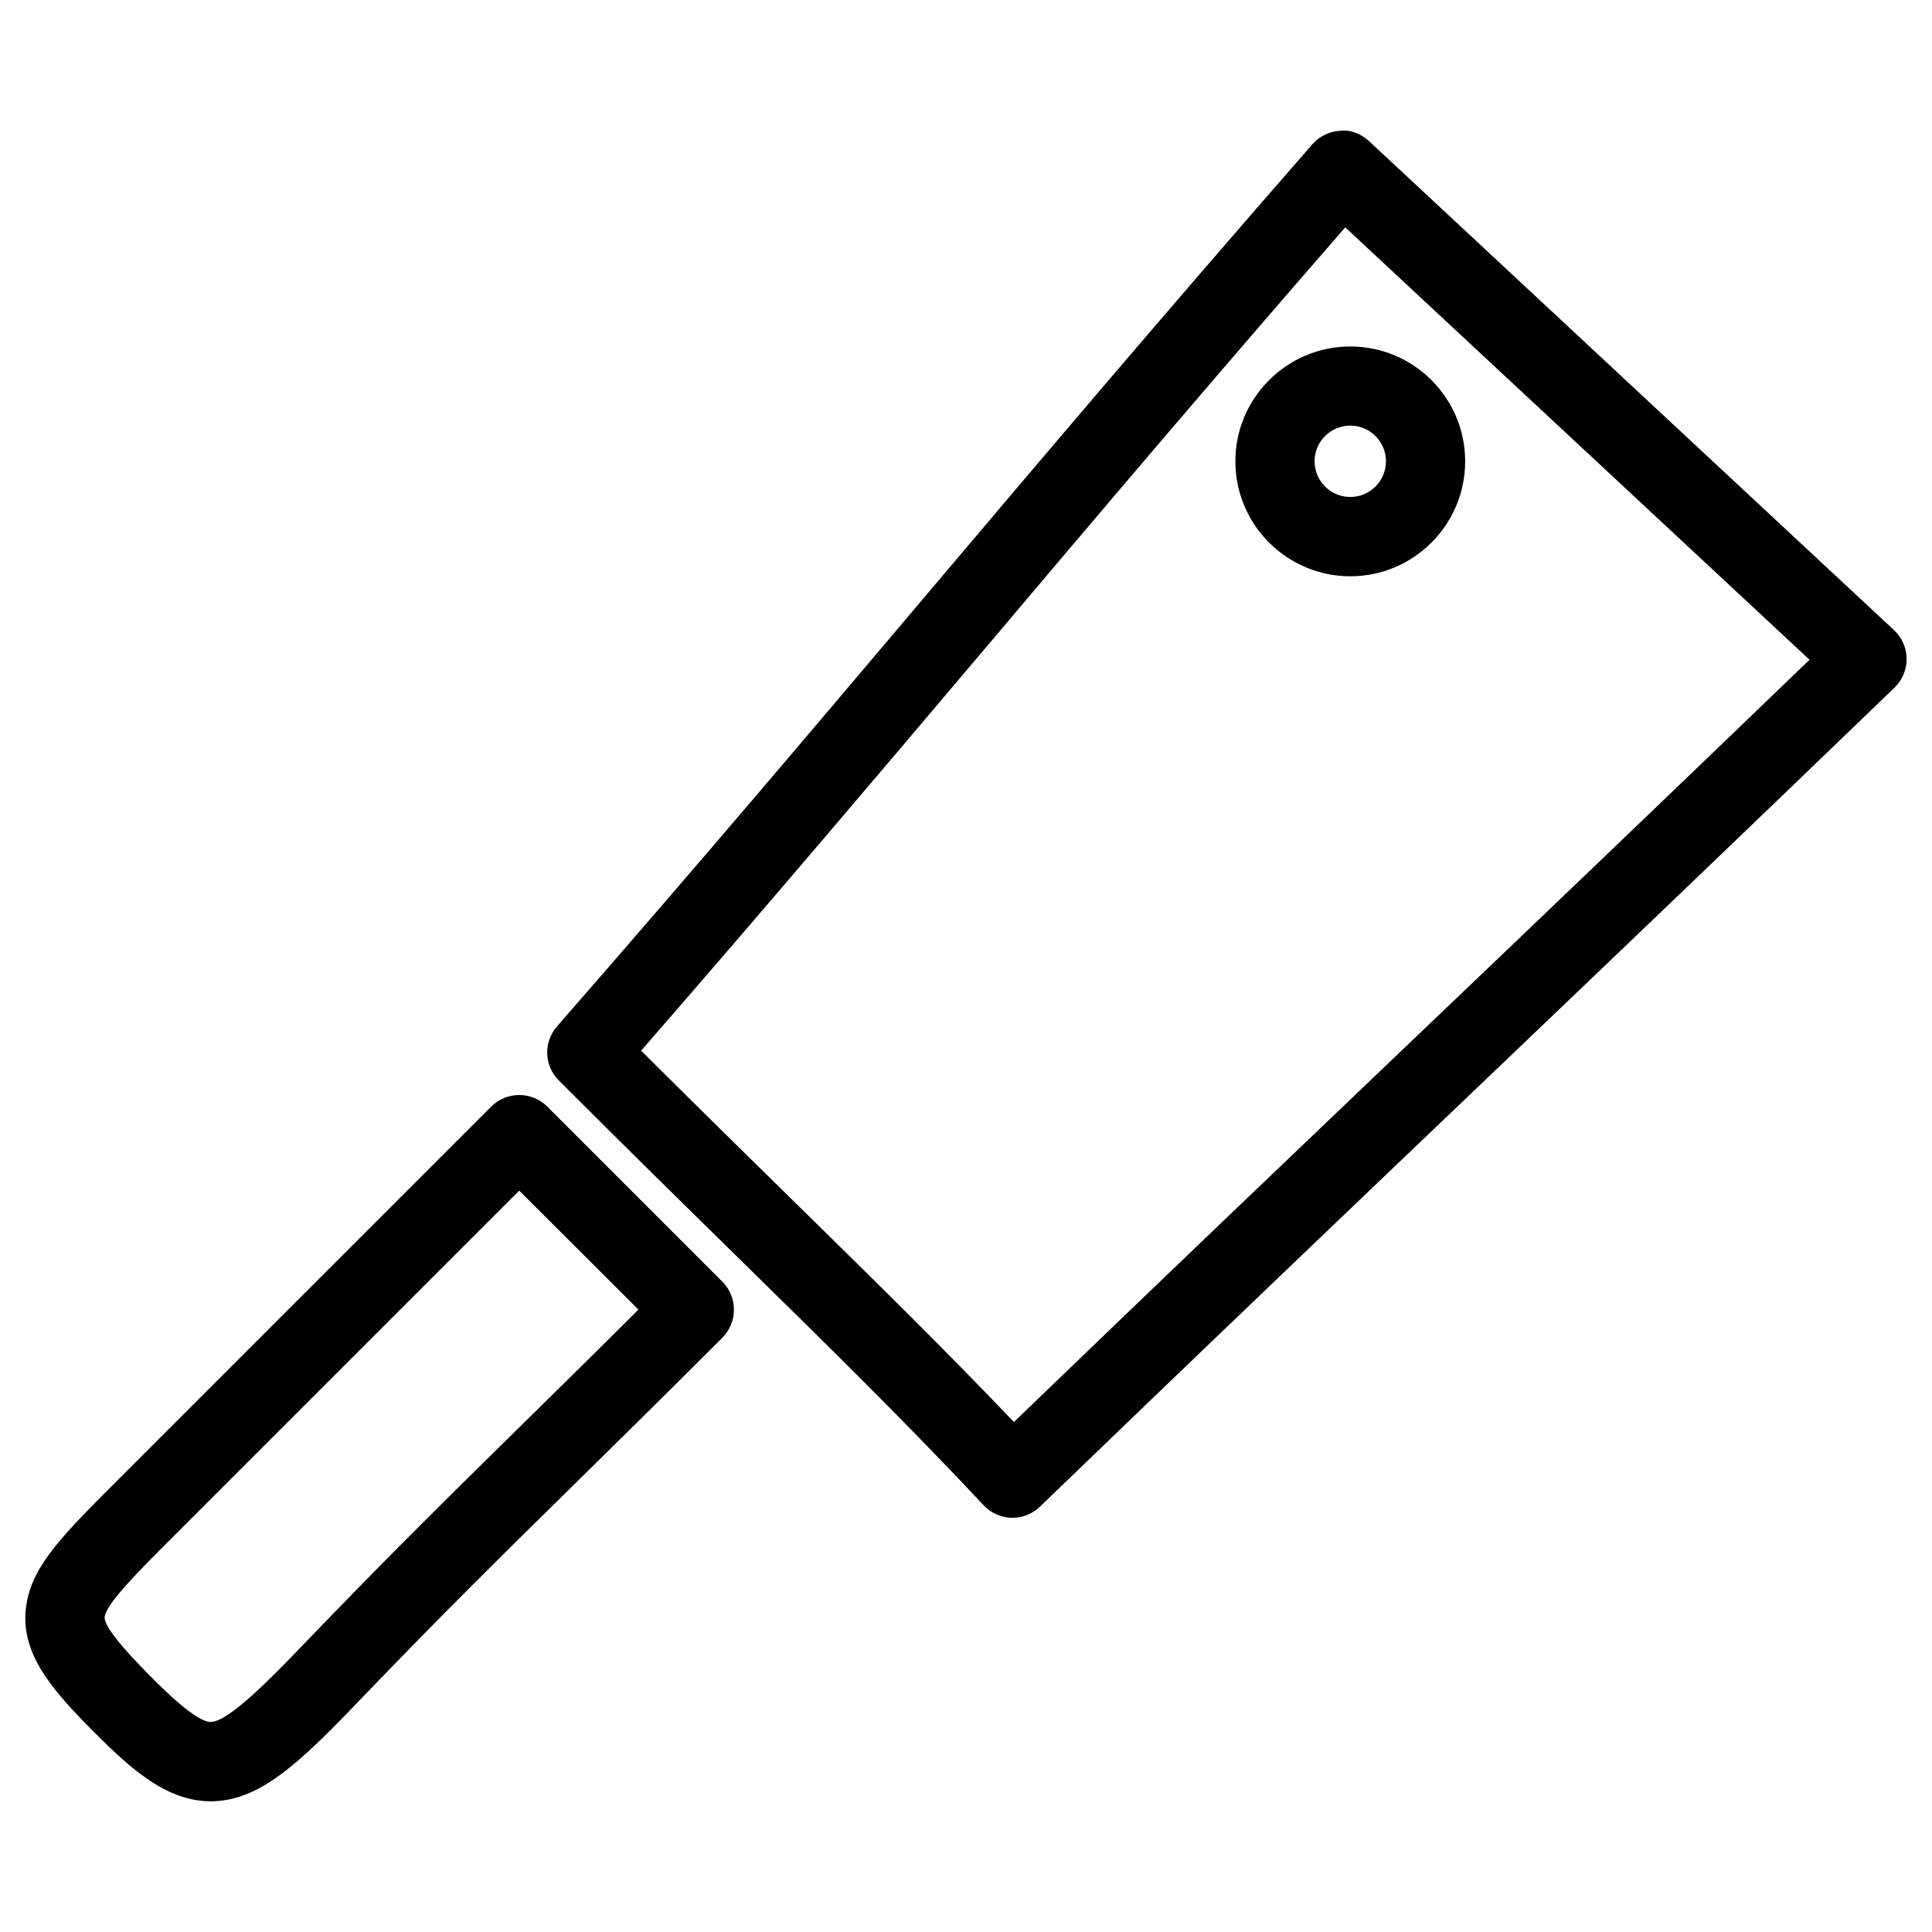
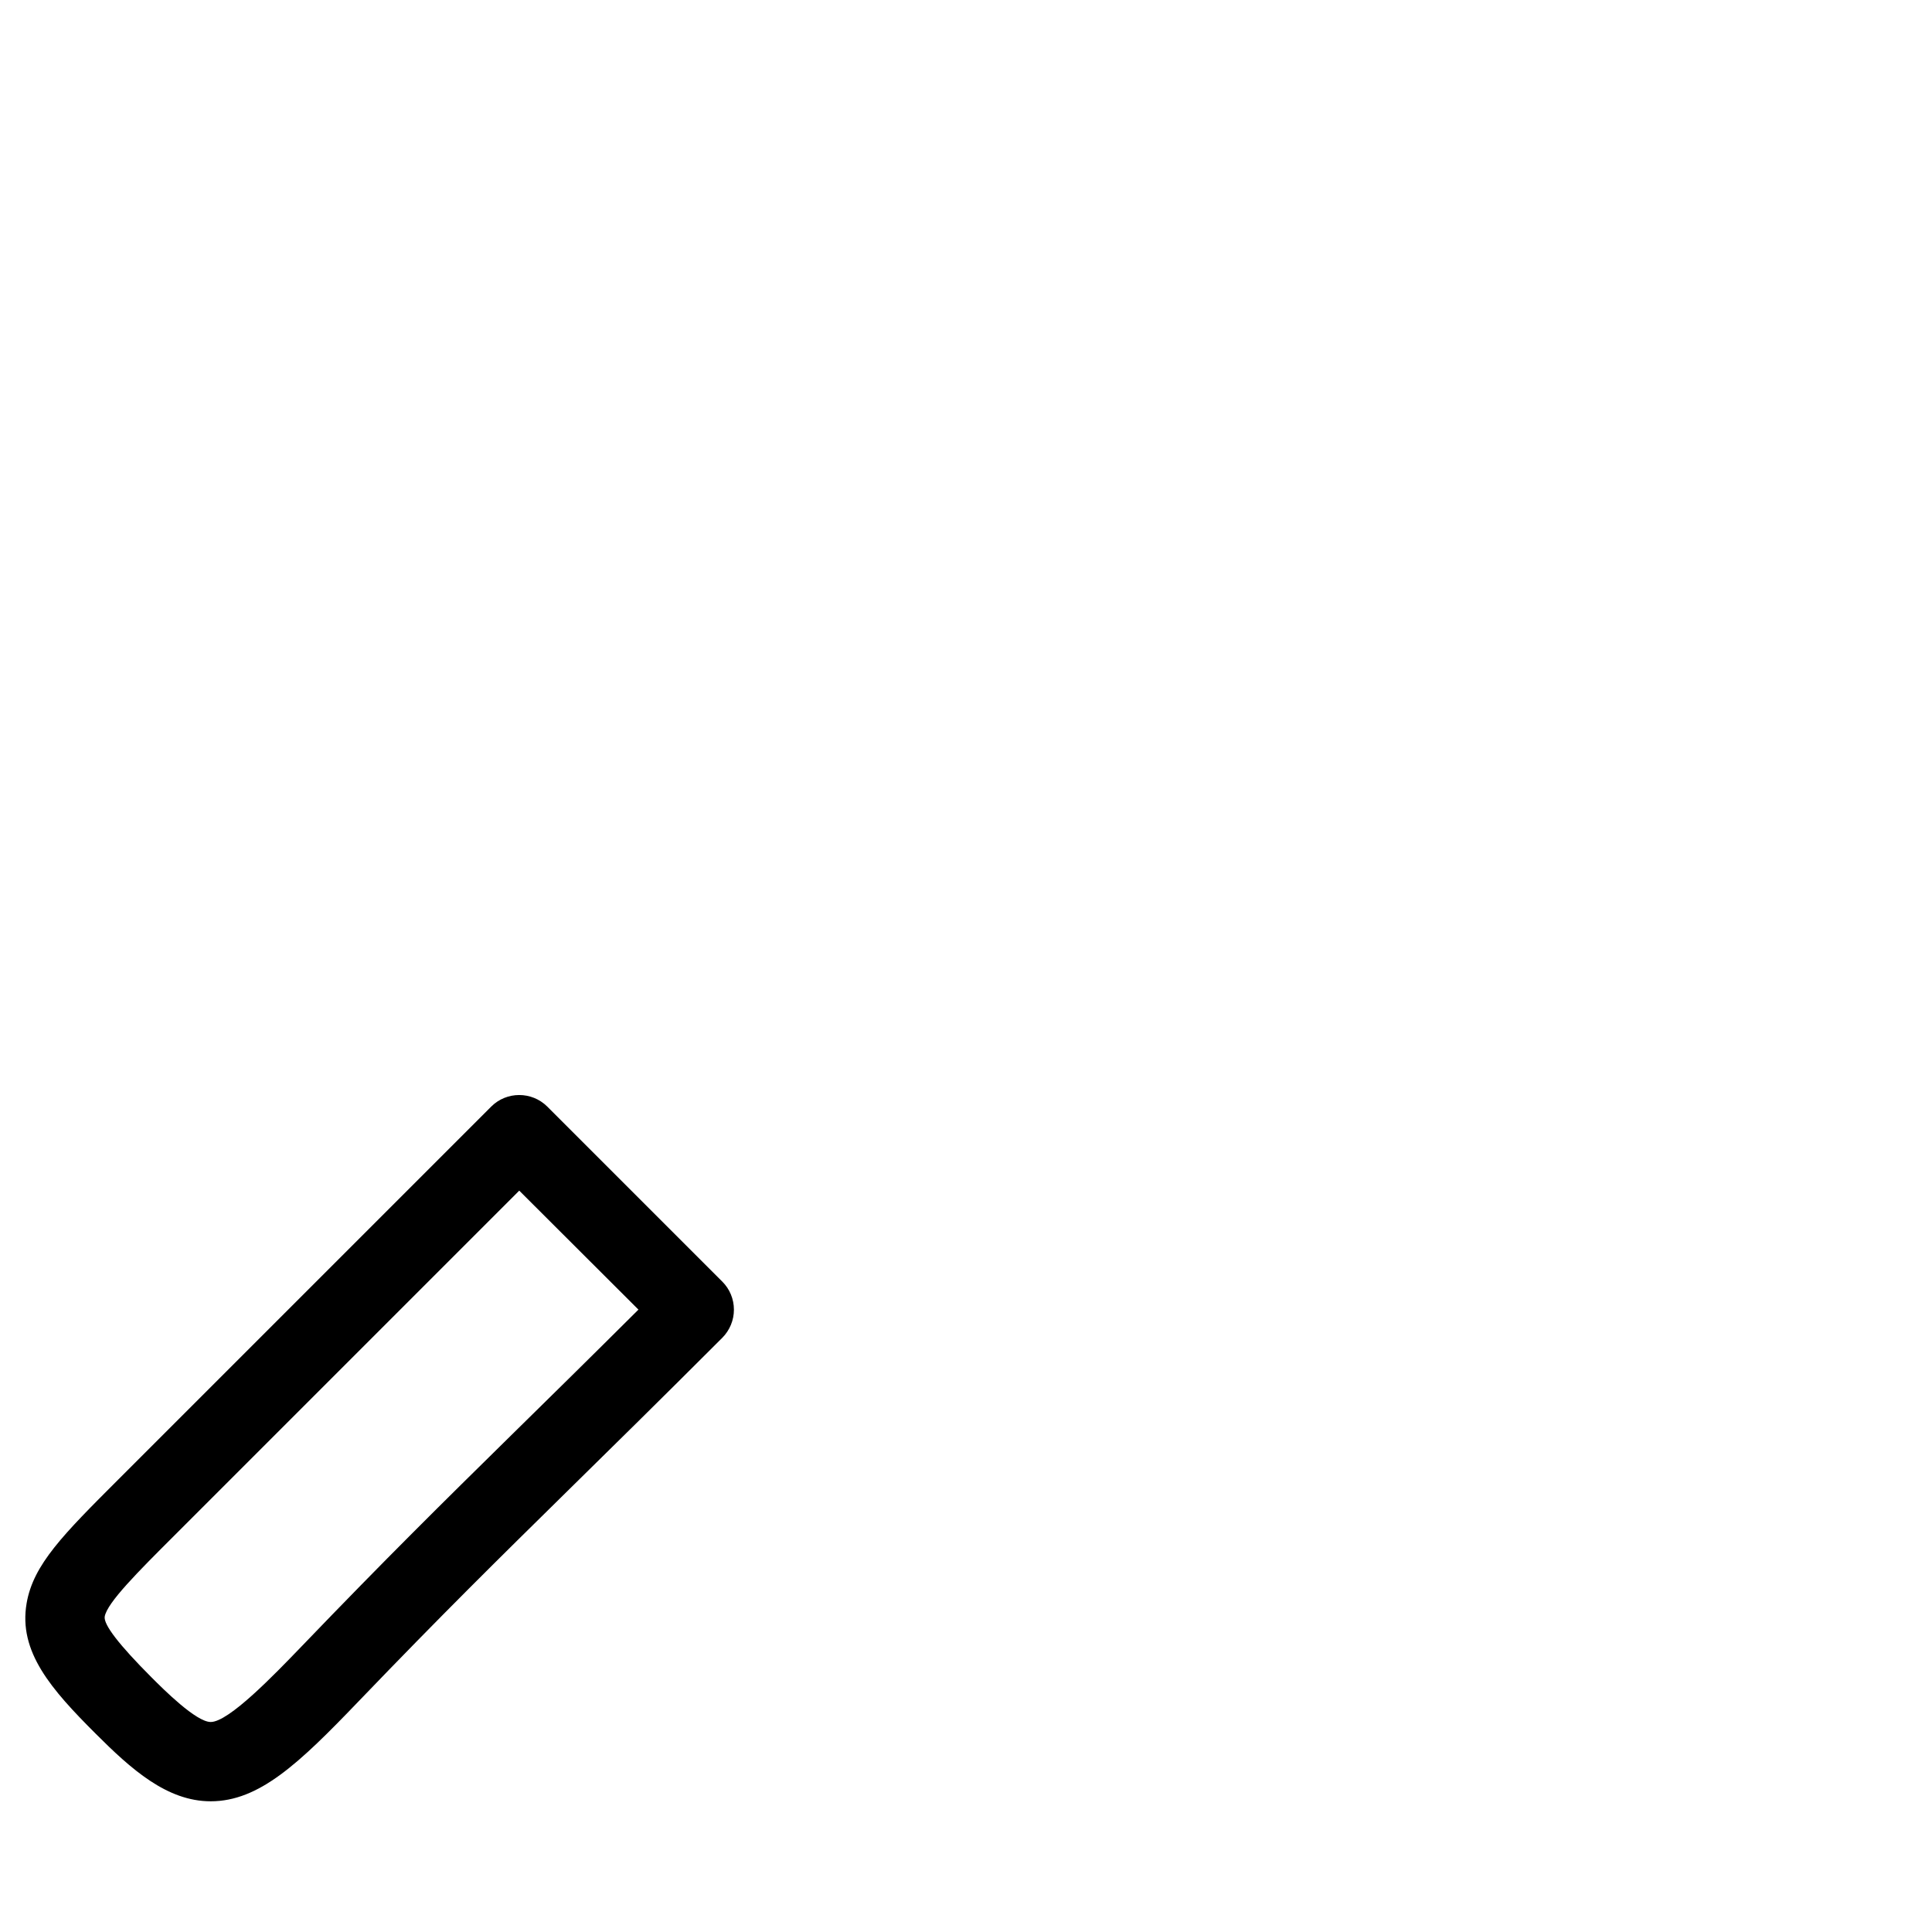
<svg xmlns="http://www.w3.org/2000/svg" fill="#000000" width="800px" height="800px" version="1.1" viewBox="144 144 512 512">
  <g>
-     <path d="m412.34 546.23h-0.273c-2.812-0.082-5.481-1.281-7.391-3.316-20.887-22.273-40.18-41.188-64.57-65.137-14-13.73-29.598-29.031-48.008-47.441-3.926-3.906-4.113-10.16-0.484-14.336 36.715-42.027 66.504-77.23 96.73-112.98 31.277-36.988 63.059-74.543 103.45-120.79 1.891-2.141 4.535-3.422 7.391-3.57 2.793-0.355 5.606 0.859 7.684 2.793l139.07 129.54c2.121 1.973 3.316 4.723 3.336 7.598s-1.133 5.648-3.211 7.641c-43.914 42.34-78.594 75.465-113.34 108.63-34.574 33.02-69.23 66.082-113.11 108.4-1.953 1.91-4.578 2.961-7.285 2.961zm-98.434-123.79c15.367 15.305 28.738 28.422 40.914 40.367 21.727 21.328 39.422 38.688 57.875 58.043 40.324-38.879 72.969-70.008 105.53-101.1 32.602-31.109 65.137-62.199 105.32-100.91l-123.04-114.59c-36.969 42.445-66.754 77.648-96.121 112.39-28.508 33.672-56.617 66.902-90.477 105.8zm187.94-125.72c-16.793 0-30.461-13.664-30.461-30.461 0-16.793 13.664-30.438 30.461-30.438 16.793 0 30.438 13.645 30.438 30.438 0 16.793-13.645 30.461-30.438 30.461zm0-39.93c-5.227 0-9.469 4.242-9.469 9.445 0 5.227 4.242 9.469 9.469 9.469 5.207 0 9.445-4.242 9.445-9.469 0-5.203-4.238-9.445-9.445-9.445z" />
    <path d="m199.82 621.36c-11.586 0-21.055-8.5-30.523-17.969-11.691-11.691-20.469-21.645-18.242-34.512 1.762-10.285 9.762-18.262 24.289-32.789l98.832-98.832c4.094-4.094 10.746-4.074 14.84-0.02l46.414 46.414c1.973 1.973 3.066 4.641 3.066 7.43 0 2.793-1.113 5.457-3.066 7.43-17.109 17.109-29.914 29.684-41.125 40.703-18.516 18.223-32.746 32.203-55.336 55.715-15.781 16.457-26.301 26.43-39.148 26.43zm81.785-161.83-91.422 91.422c-9.551 9.531-17.801 17.781-18.43 21.453-0.355 2.121 3.82 7.516 12.406 16.121 3.234 3.234 11.82 11.82 15.68 11.82 4.809 0 16.836-12.512 24.035-19.984 22.754-23.68 37.094-37.785 55.734-56.133 9.488-9.32 20.133-19.773 33.586-33.168z" />
  </g>
</svg>